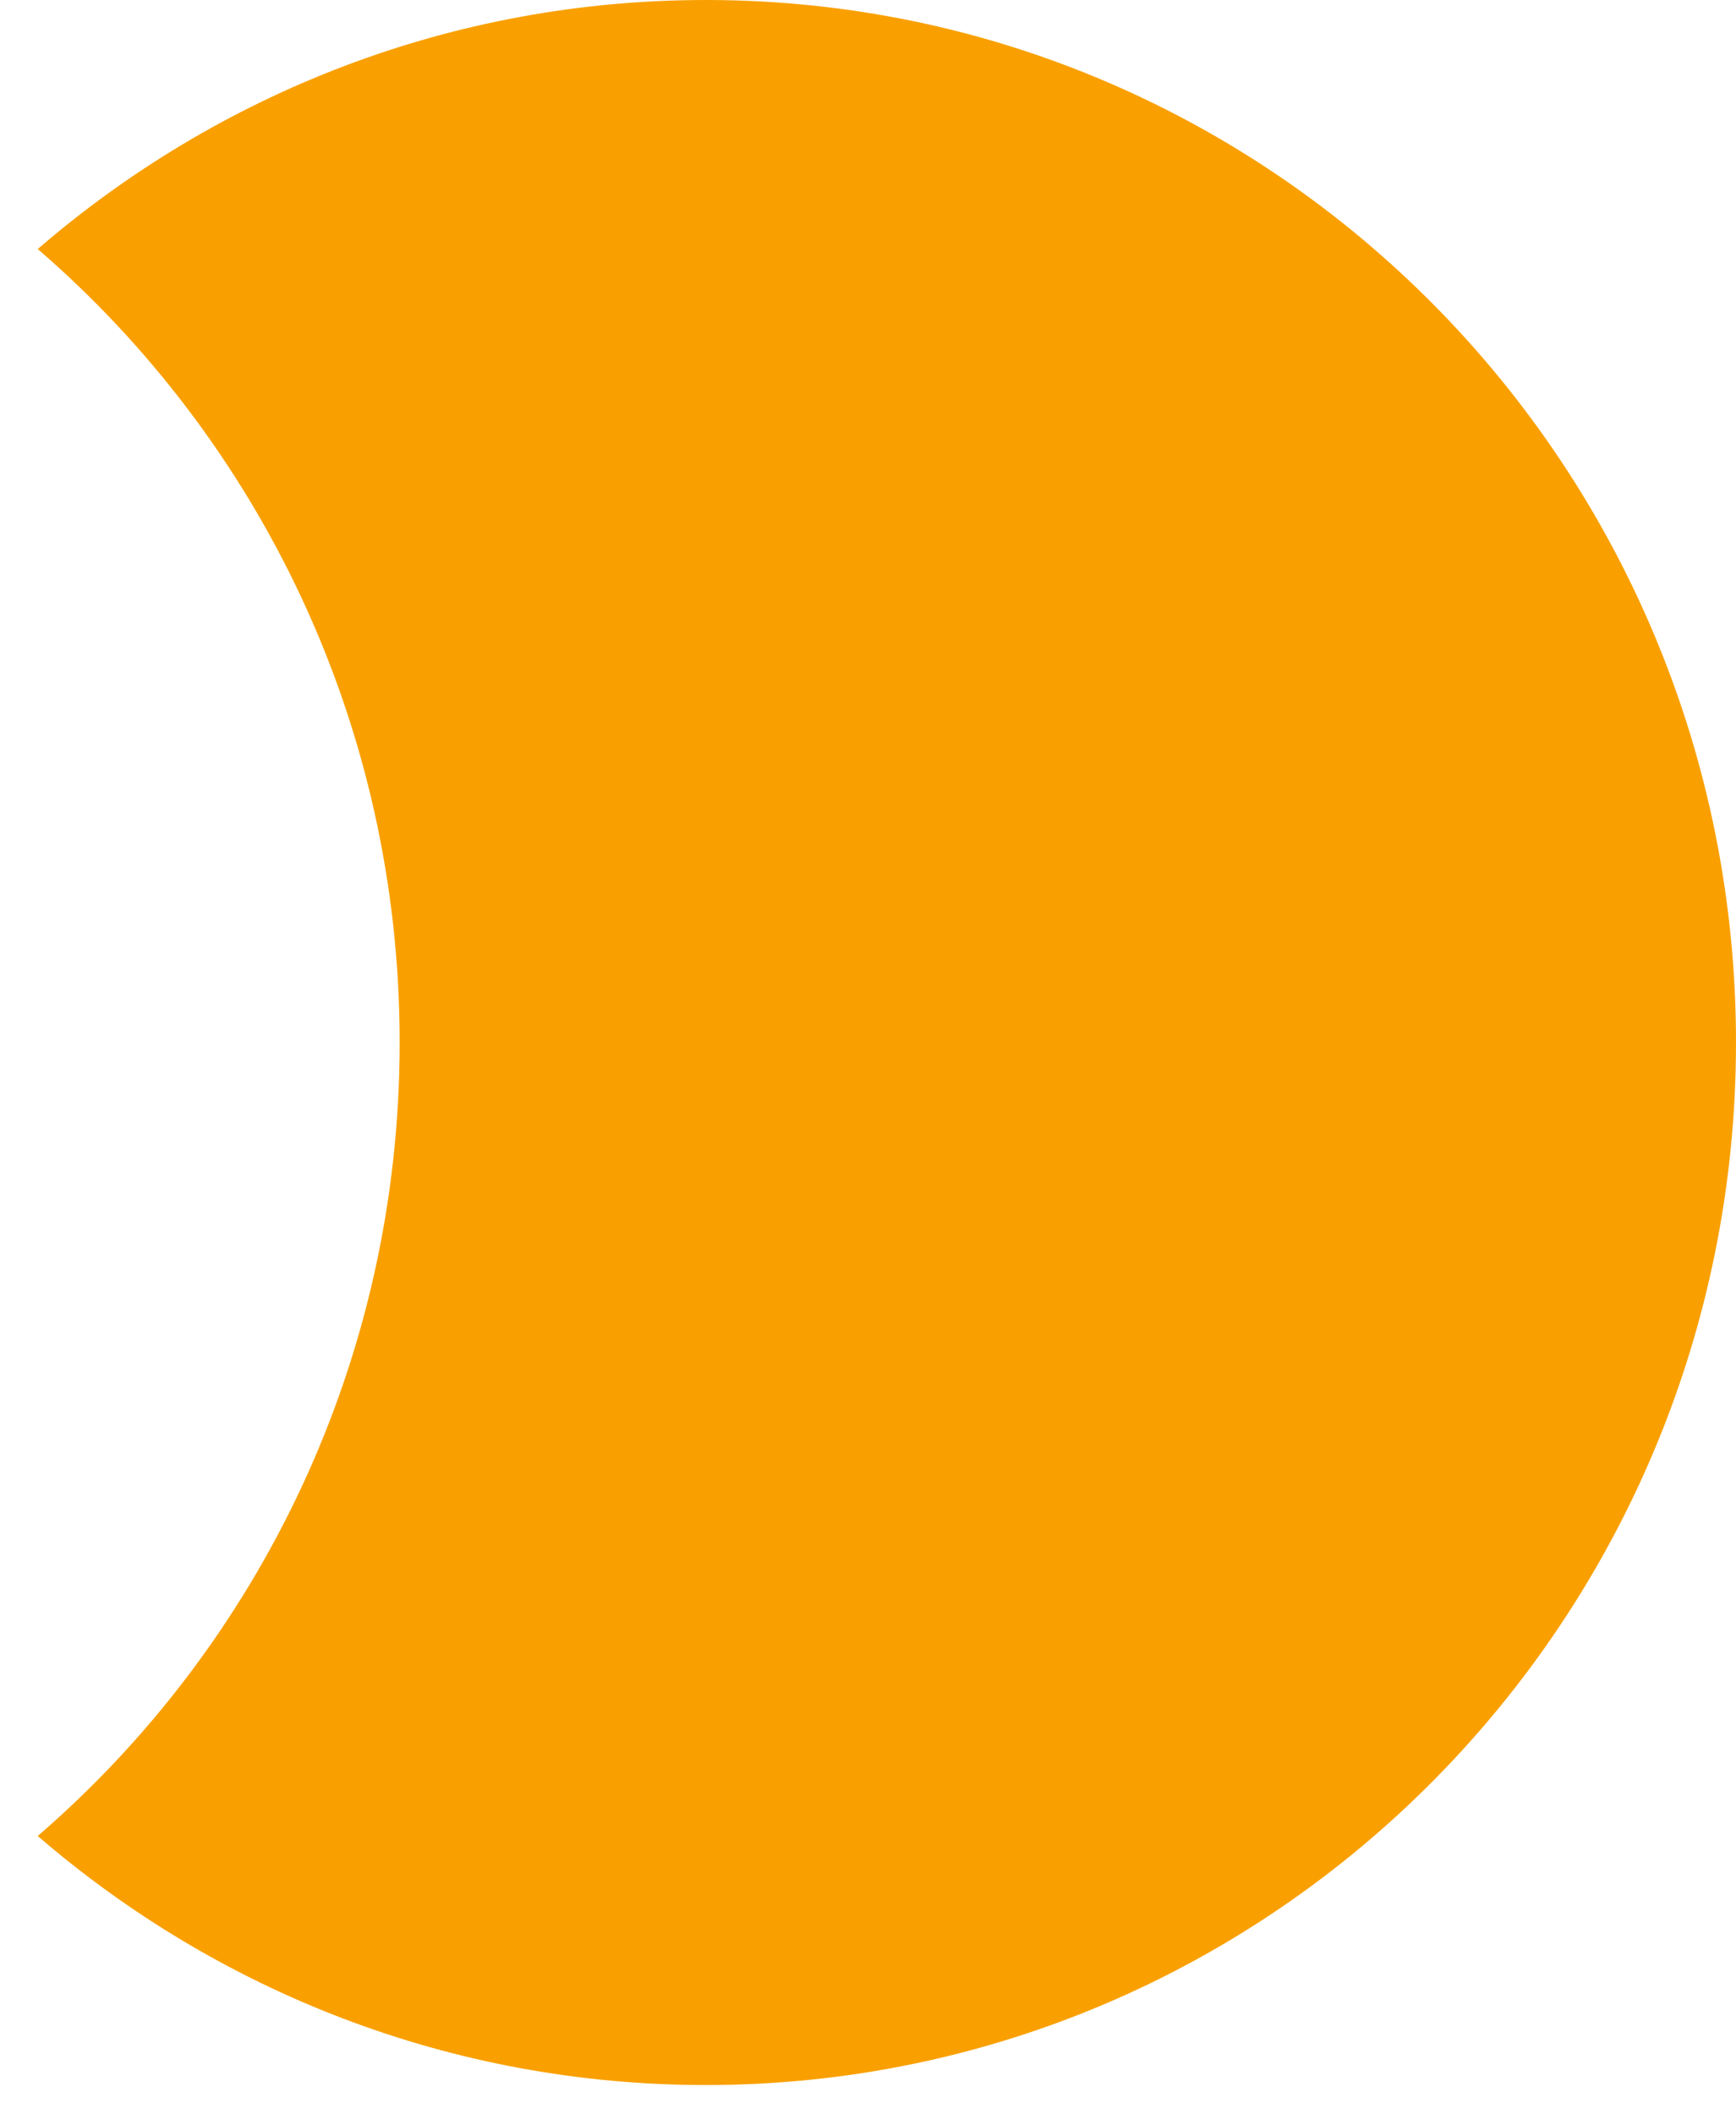
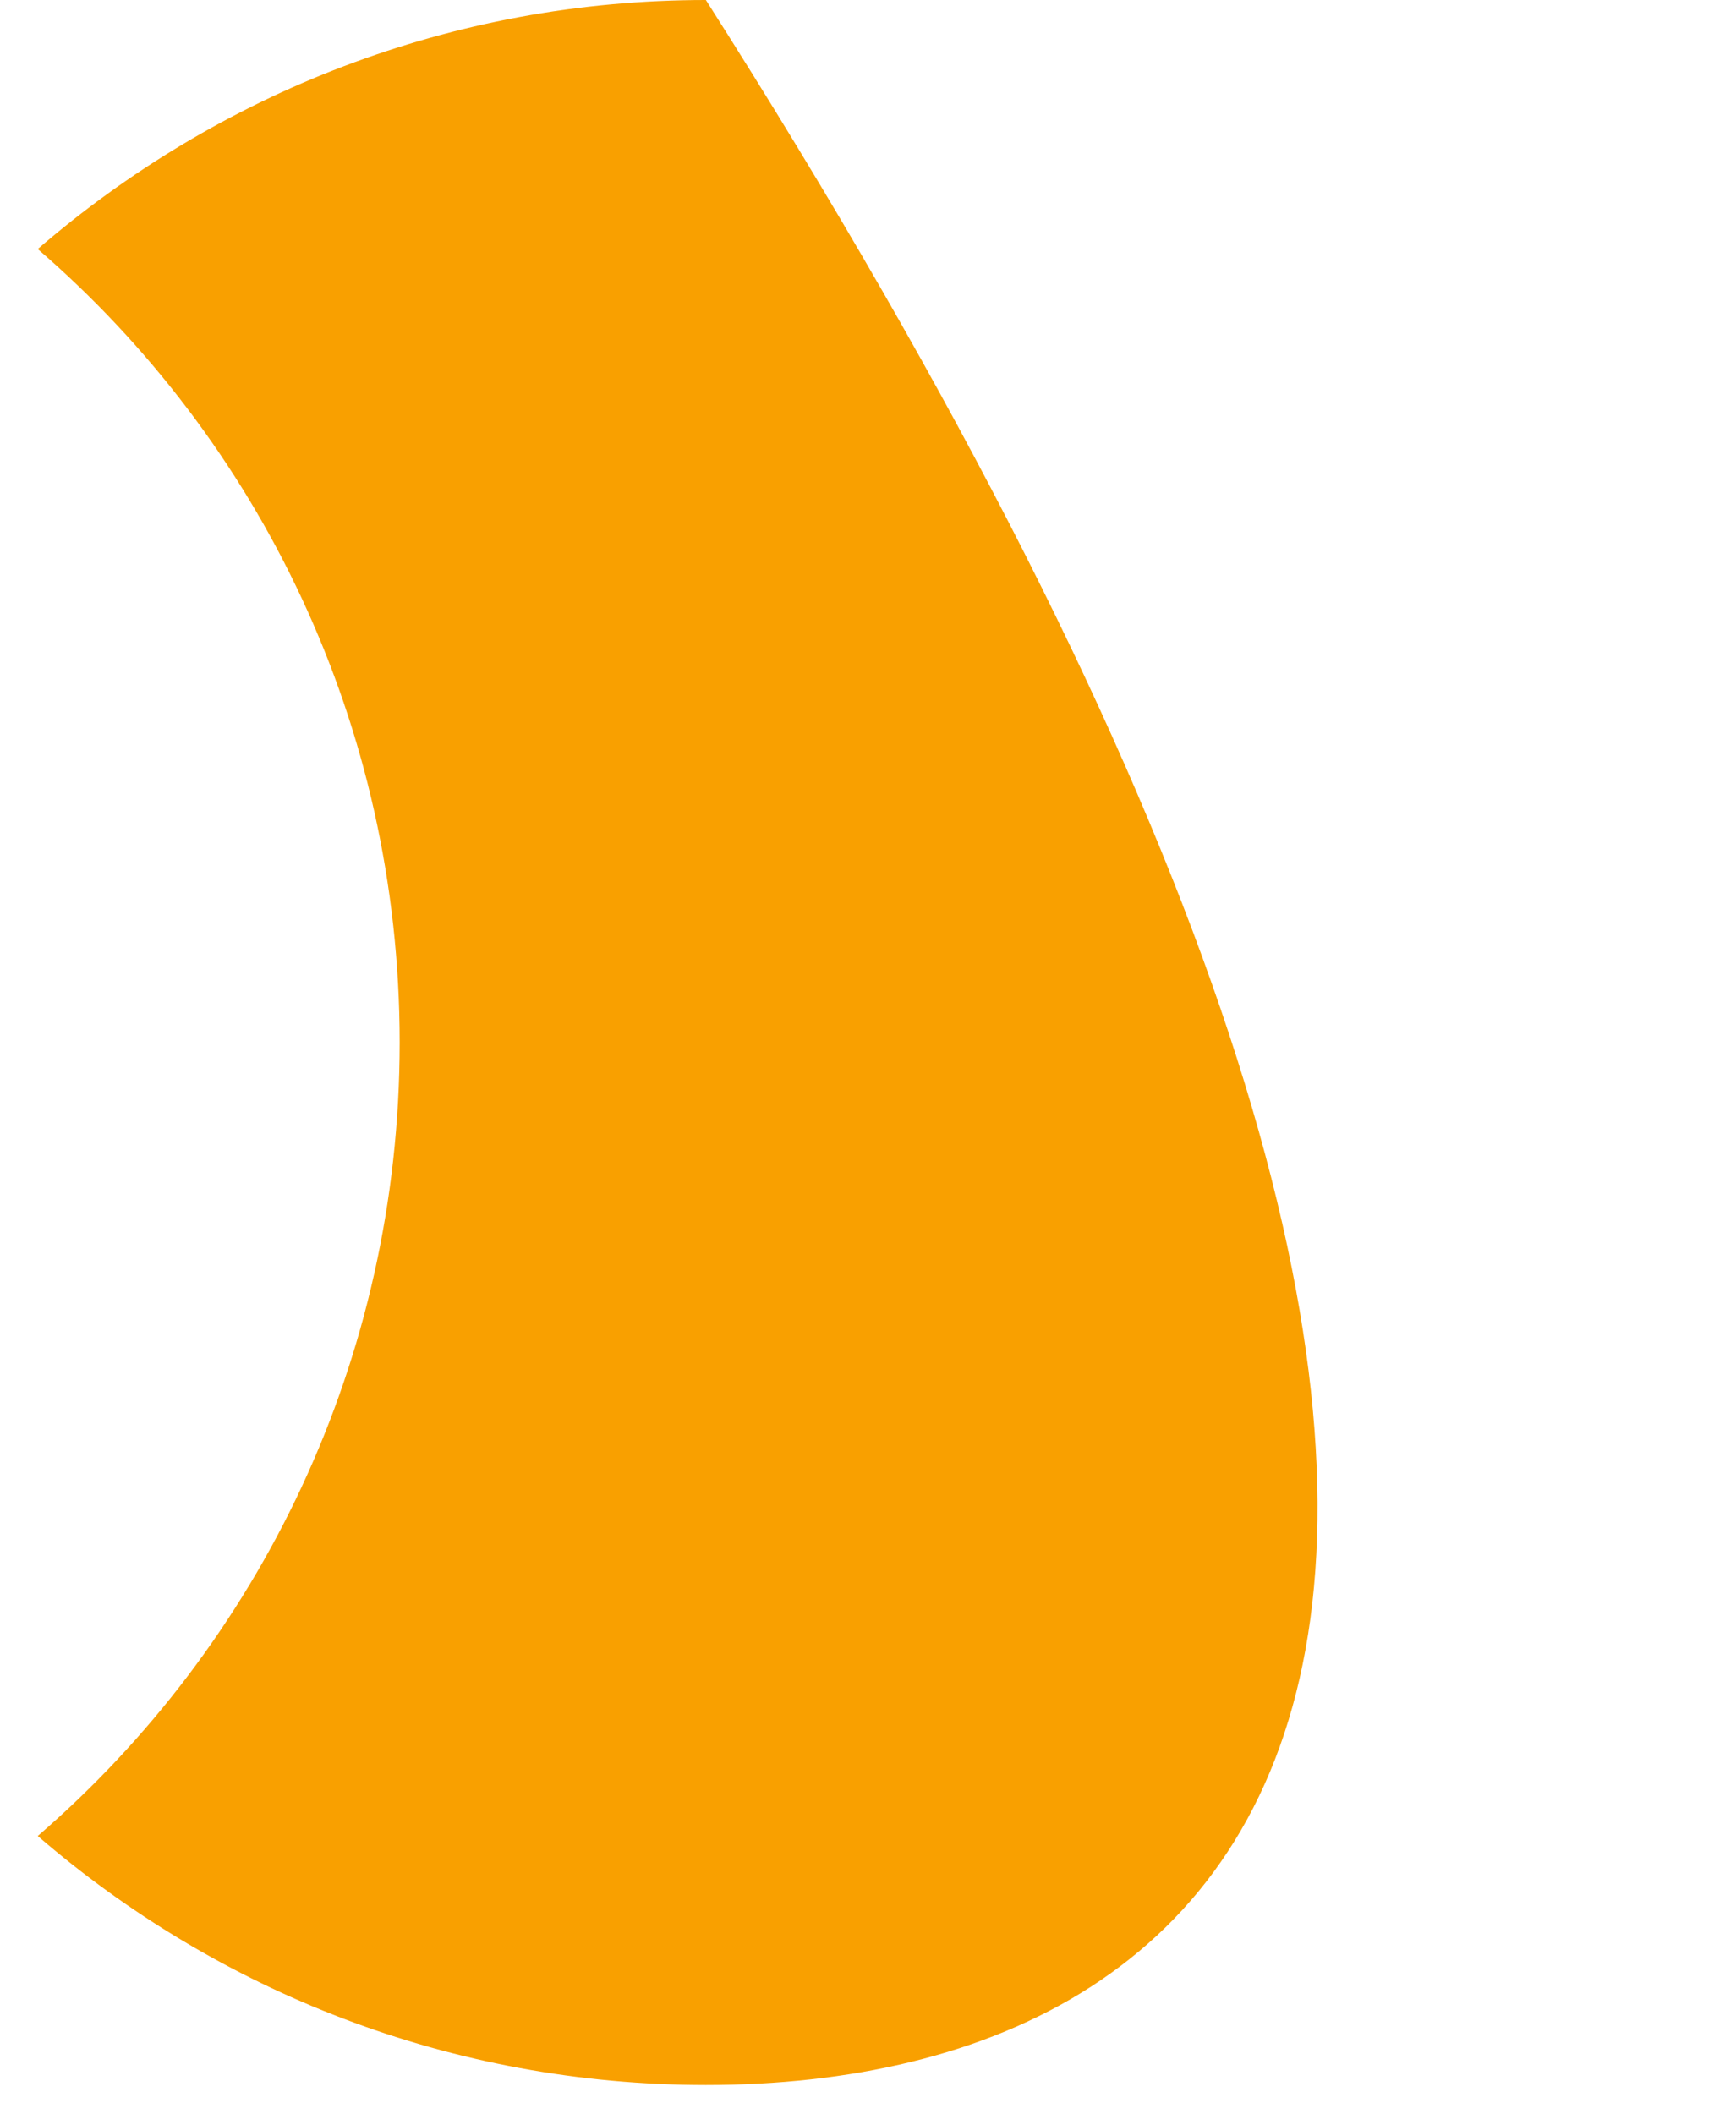
<svg xmlns="http://www.w3.org/2000/svg" width="23" height="28" viewBox="0 0 23 28" fill="none">
-   <path fill-rule="evenodd" clip-rule="evenodd" d="M0.5 24.314C3.434 21.782 5.295 18.014 5.295 13.806C5.295 9.598 3.434 5.83 0.5 3.298C2.883 1.242 5.974 0 9.352 0C16.89 0 23 6.181 23 13.806C23 21.431 16.89 27.612 9.352 27.612C5.974 27.612 2.883 26.37 0.5 24.314Z" fill="#F9A000" />
+   <path fill-rule="evenodd" clip-rule="evenodd" d="M0.5 24.314C3.434 21.782 5.295 18.014 5.295 13.806C5.295 9.598 3.434 5.83 0.5 3.298C2.883 1.242 5.974 0 9.352 0C23 21.431 16.89 27.612 9.352 27.612C5.974 27.612 2.883 26.37 0.5 24.314Z" fill="#F9A000" />
</svg>